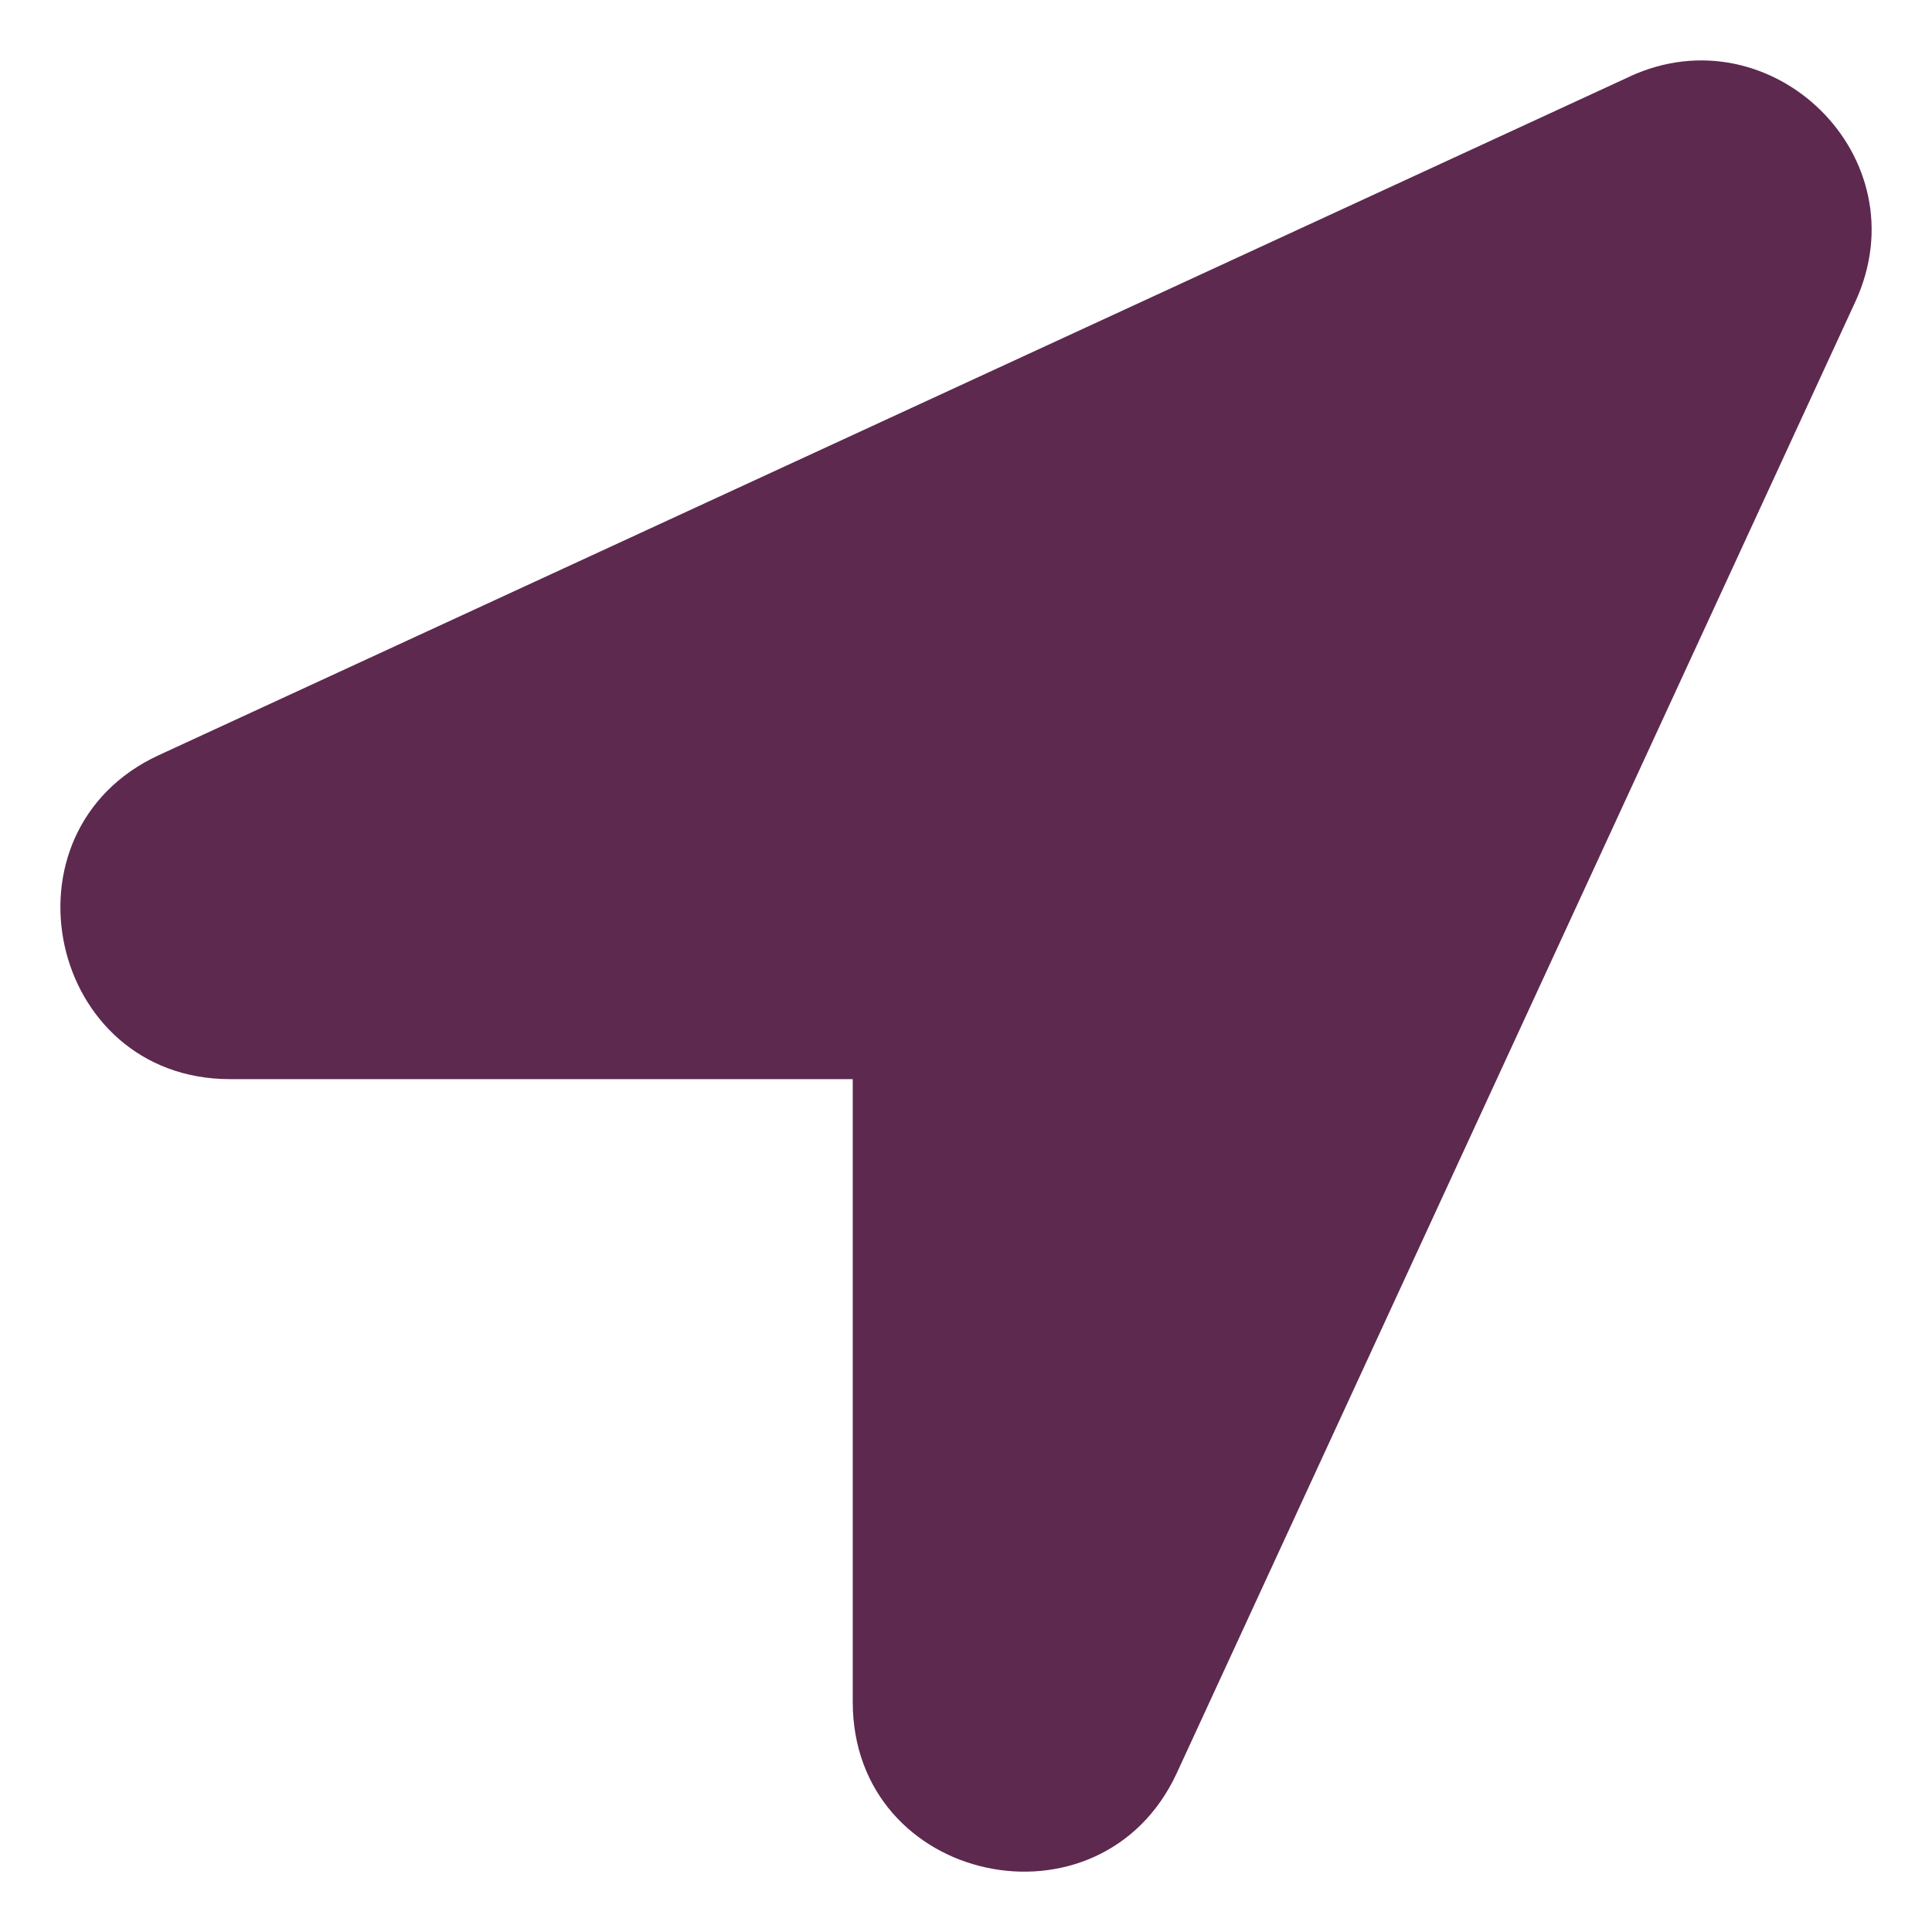
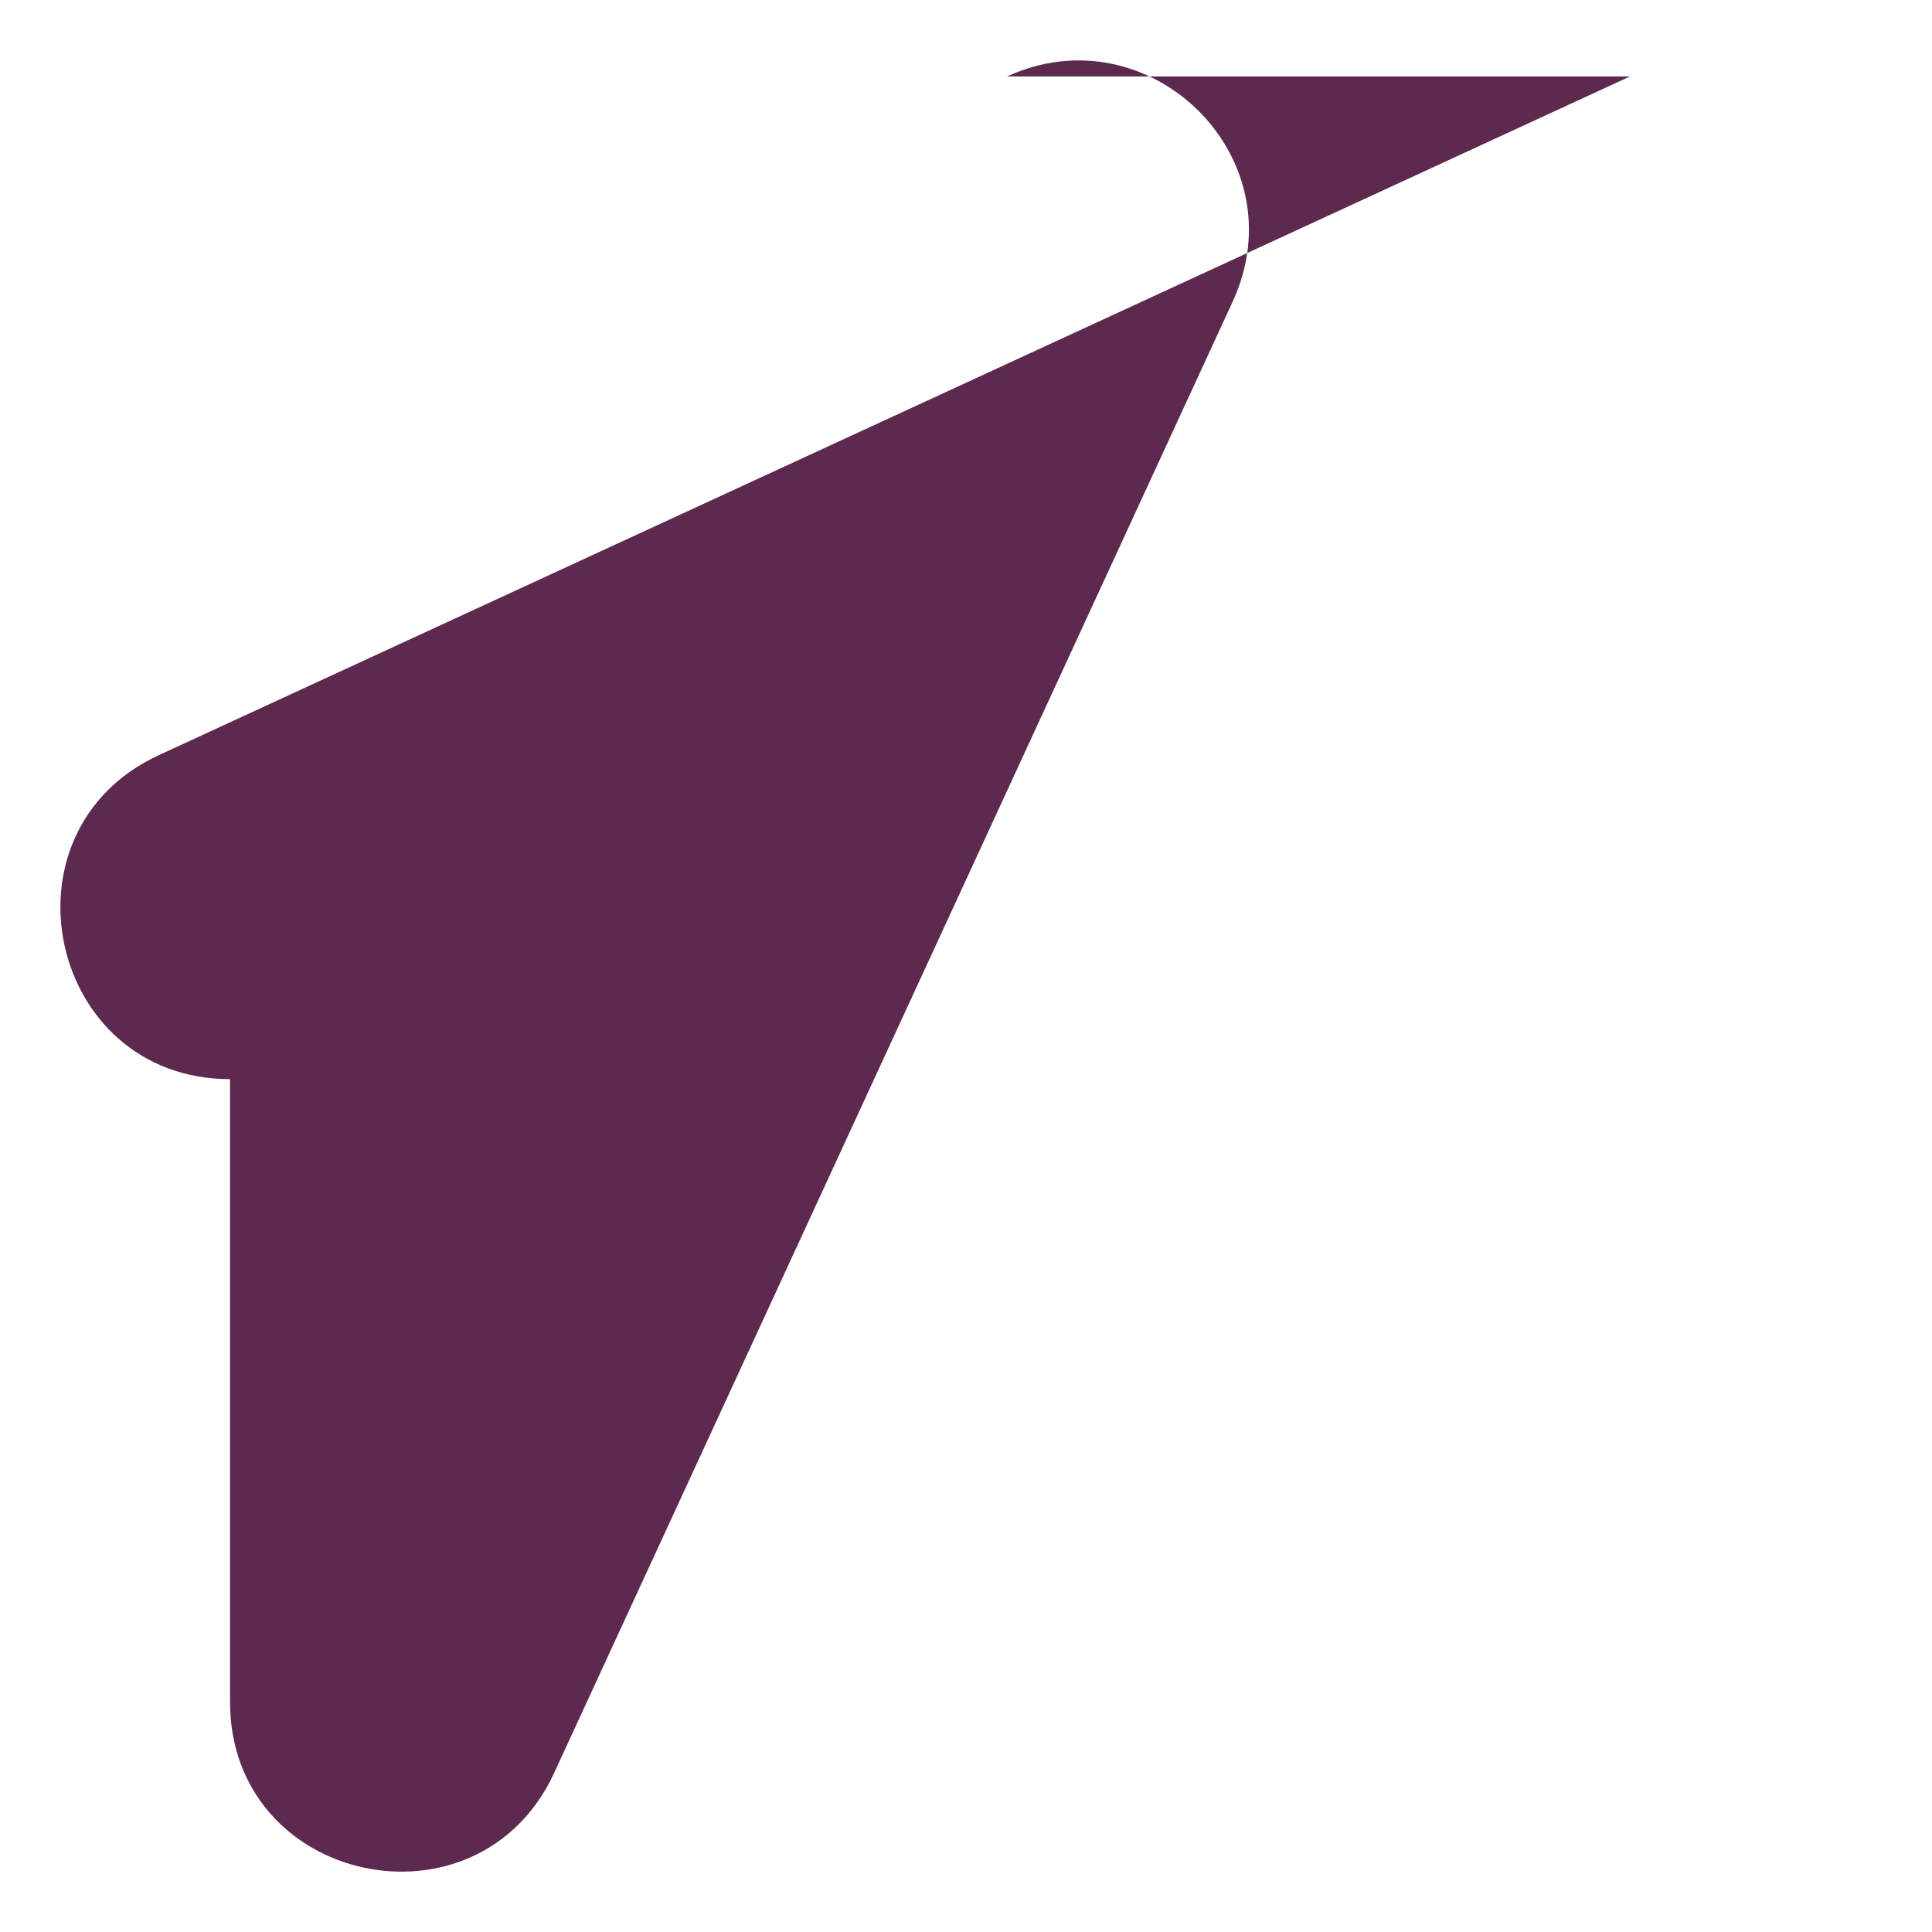
<svg xmlns="http://www.w3.org/2000/svg" width="16" height="16" viewBox="0 0 16 16">
  <g>
    <g>
-       <path fill="#5d294f" d="M13.499.633L1.315 6.254c-1.363.63-.914 2.683.59 2.683h5.157v5.157c0 1.515 2.056 1.949 2.684.589l5.619-12.184c.553-1.2-.696-2.406-1.867-1.866z" />
+       <path fill="#5d294f" d="M13.499.633L1.315 6.254c-1.363.63-.914 2.683.59 2.683v5.157c0 1.515 2.056 1.949 2.684.589l5.619-12.184c.553-1.2-.696-2.406-1.867-1.866z" />
    </g>
  </g>
</svg>